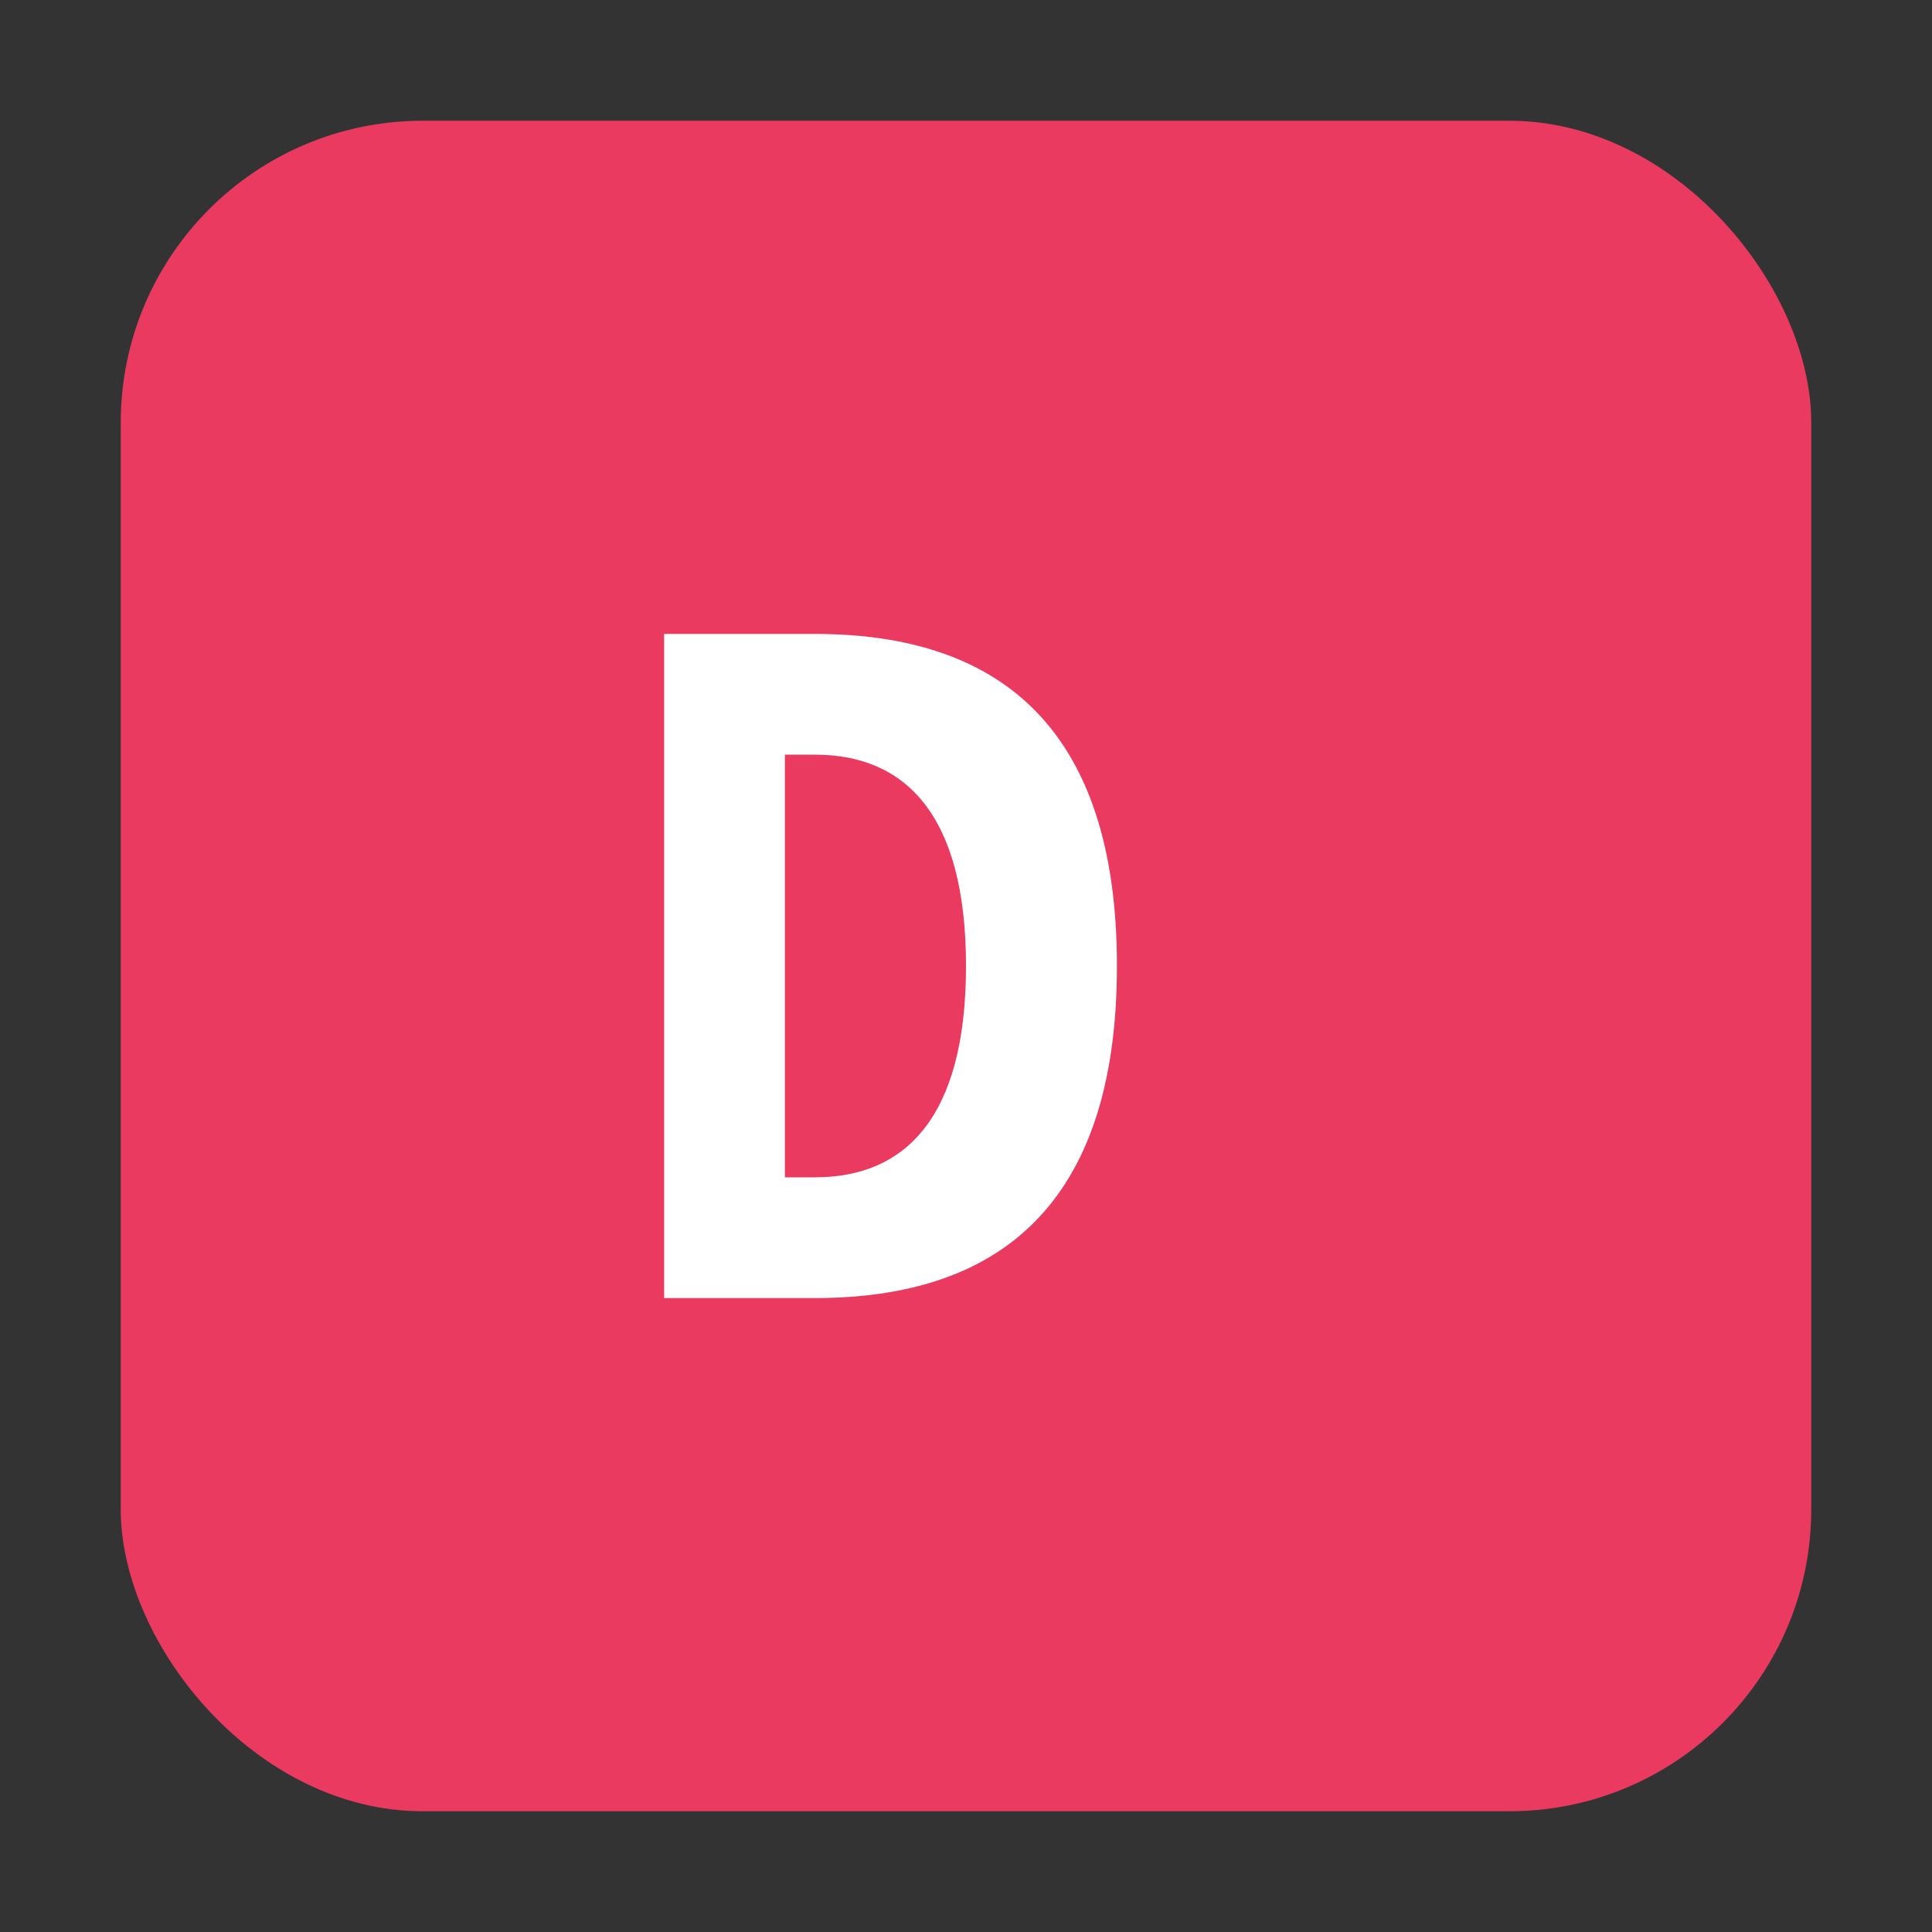
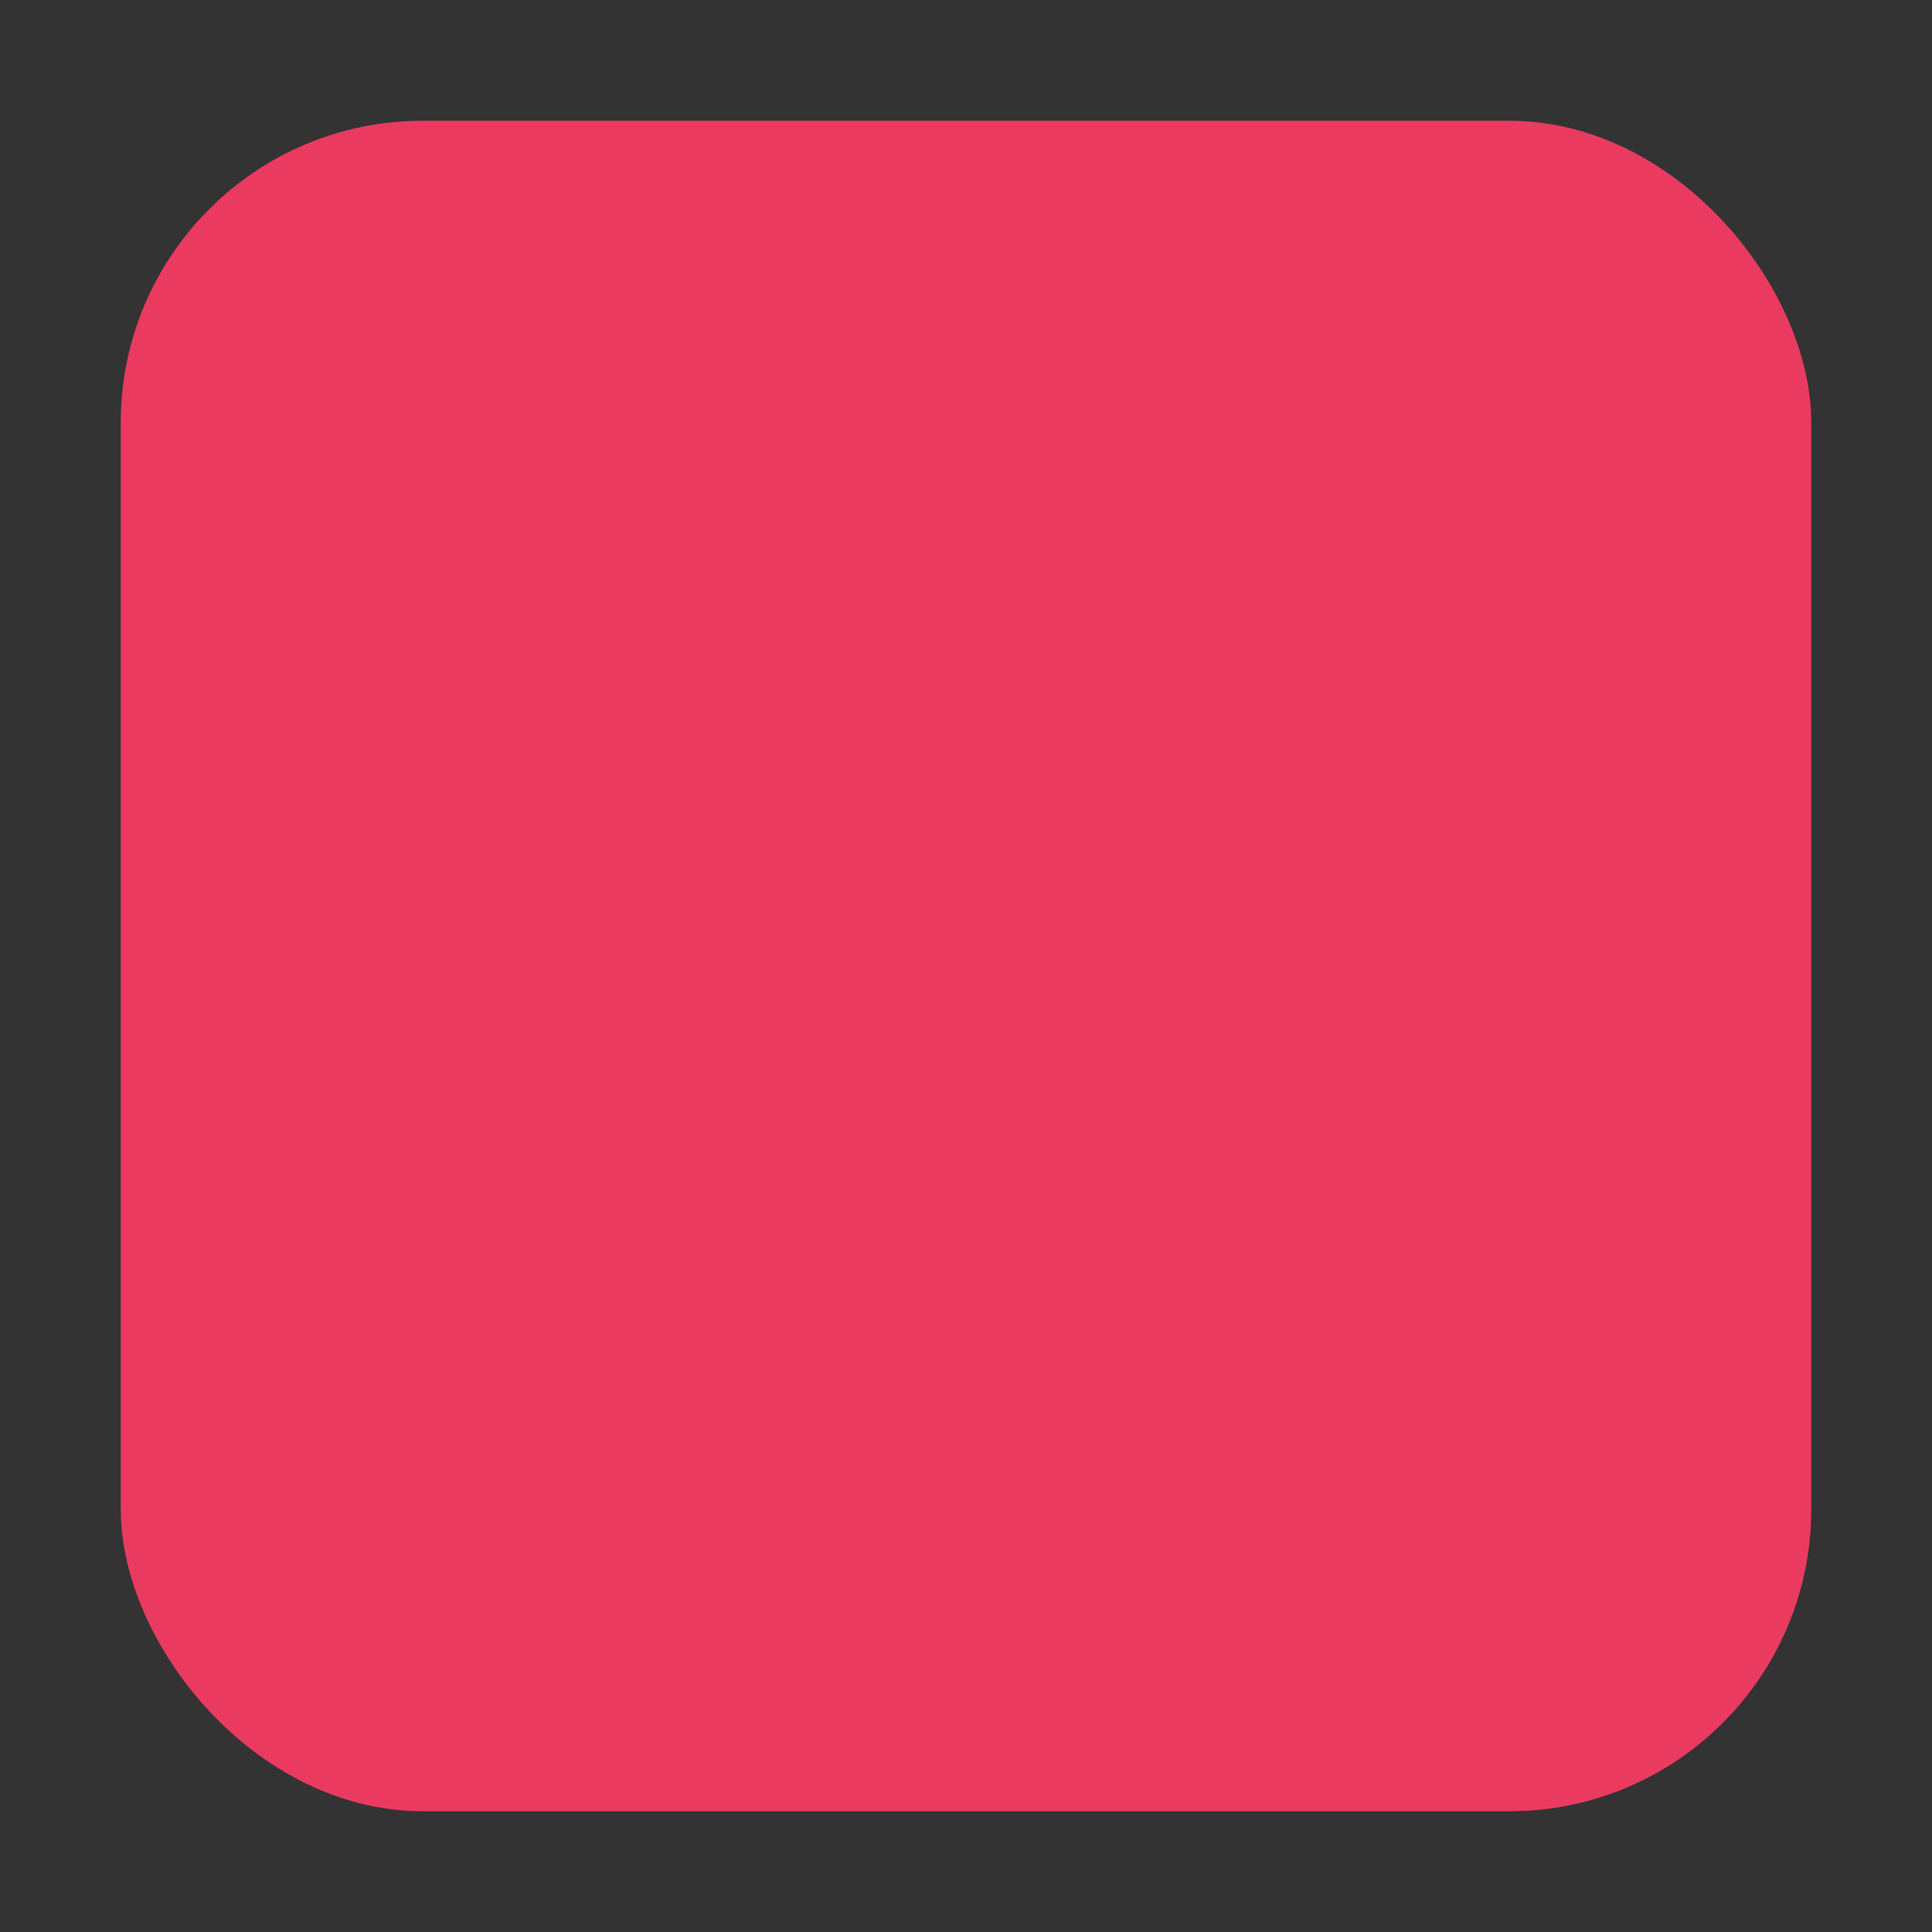
<svg xmlns="http://www.w3.org/2000/svg" viewBox="0 0 32 32">
  <rect x="0" y="0" width="32" height="32" fill="#333333" stroke="none" />
  <rect x="2" y="2" width="28" height="28" rx="5" fill="#EA3A60" />
-   <path d="M11 21.5v-11h2.5c3 0 5 1.5 5 5.5s-2 5.5-5 5.5h-2.5zm2.5-2c1.5 0 2.5-1 2.5-3.5s-1-3.5-2.5-3.5h-0.5v7h0.5z" fill="#ffffff" />
</svg>